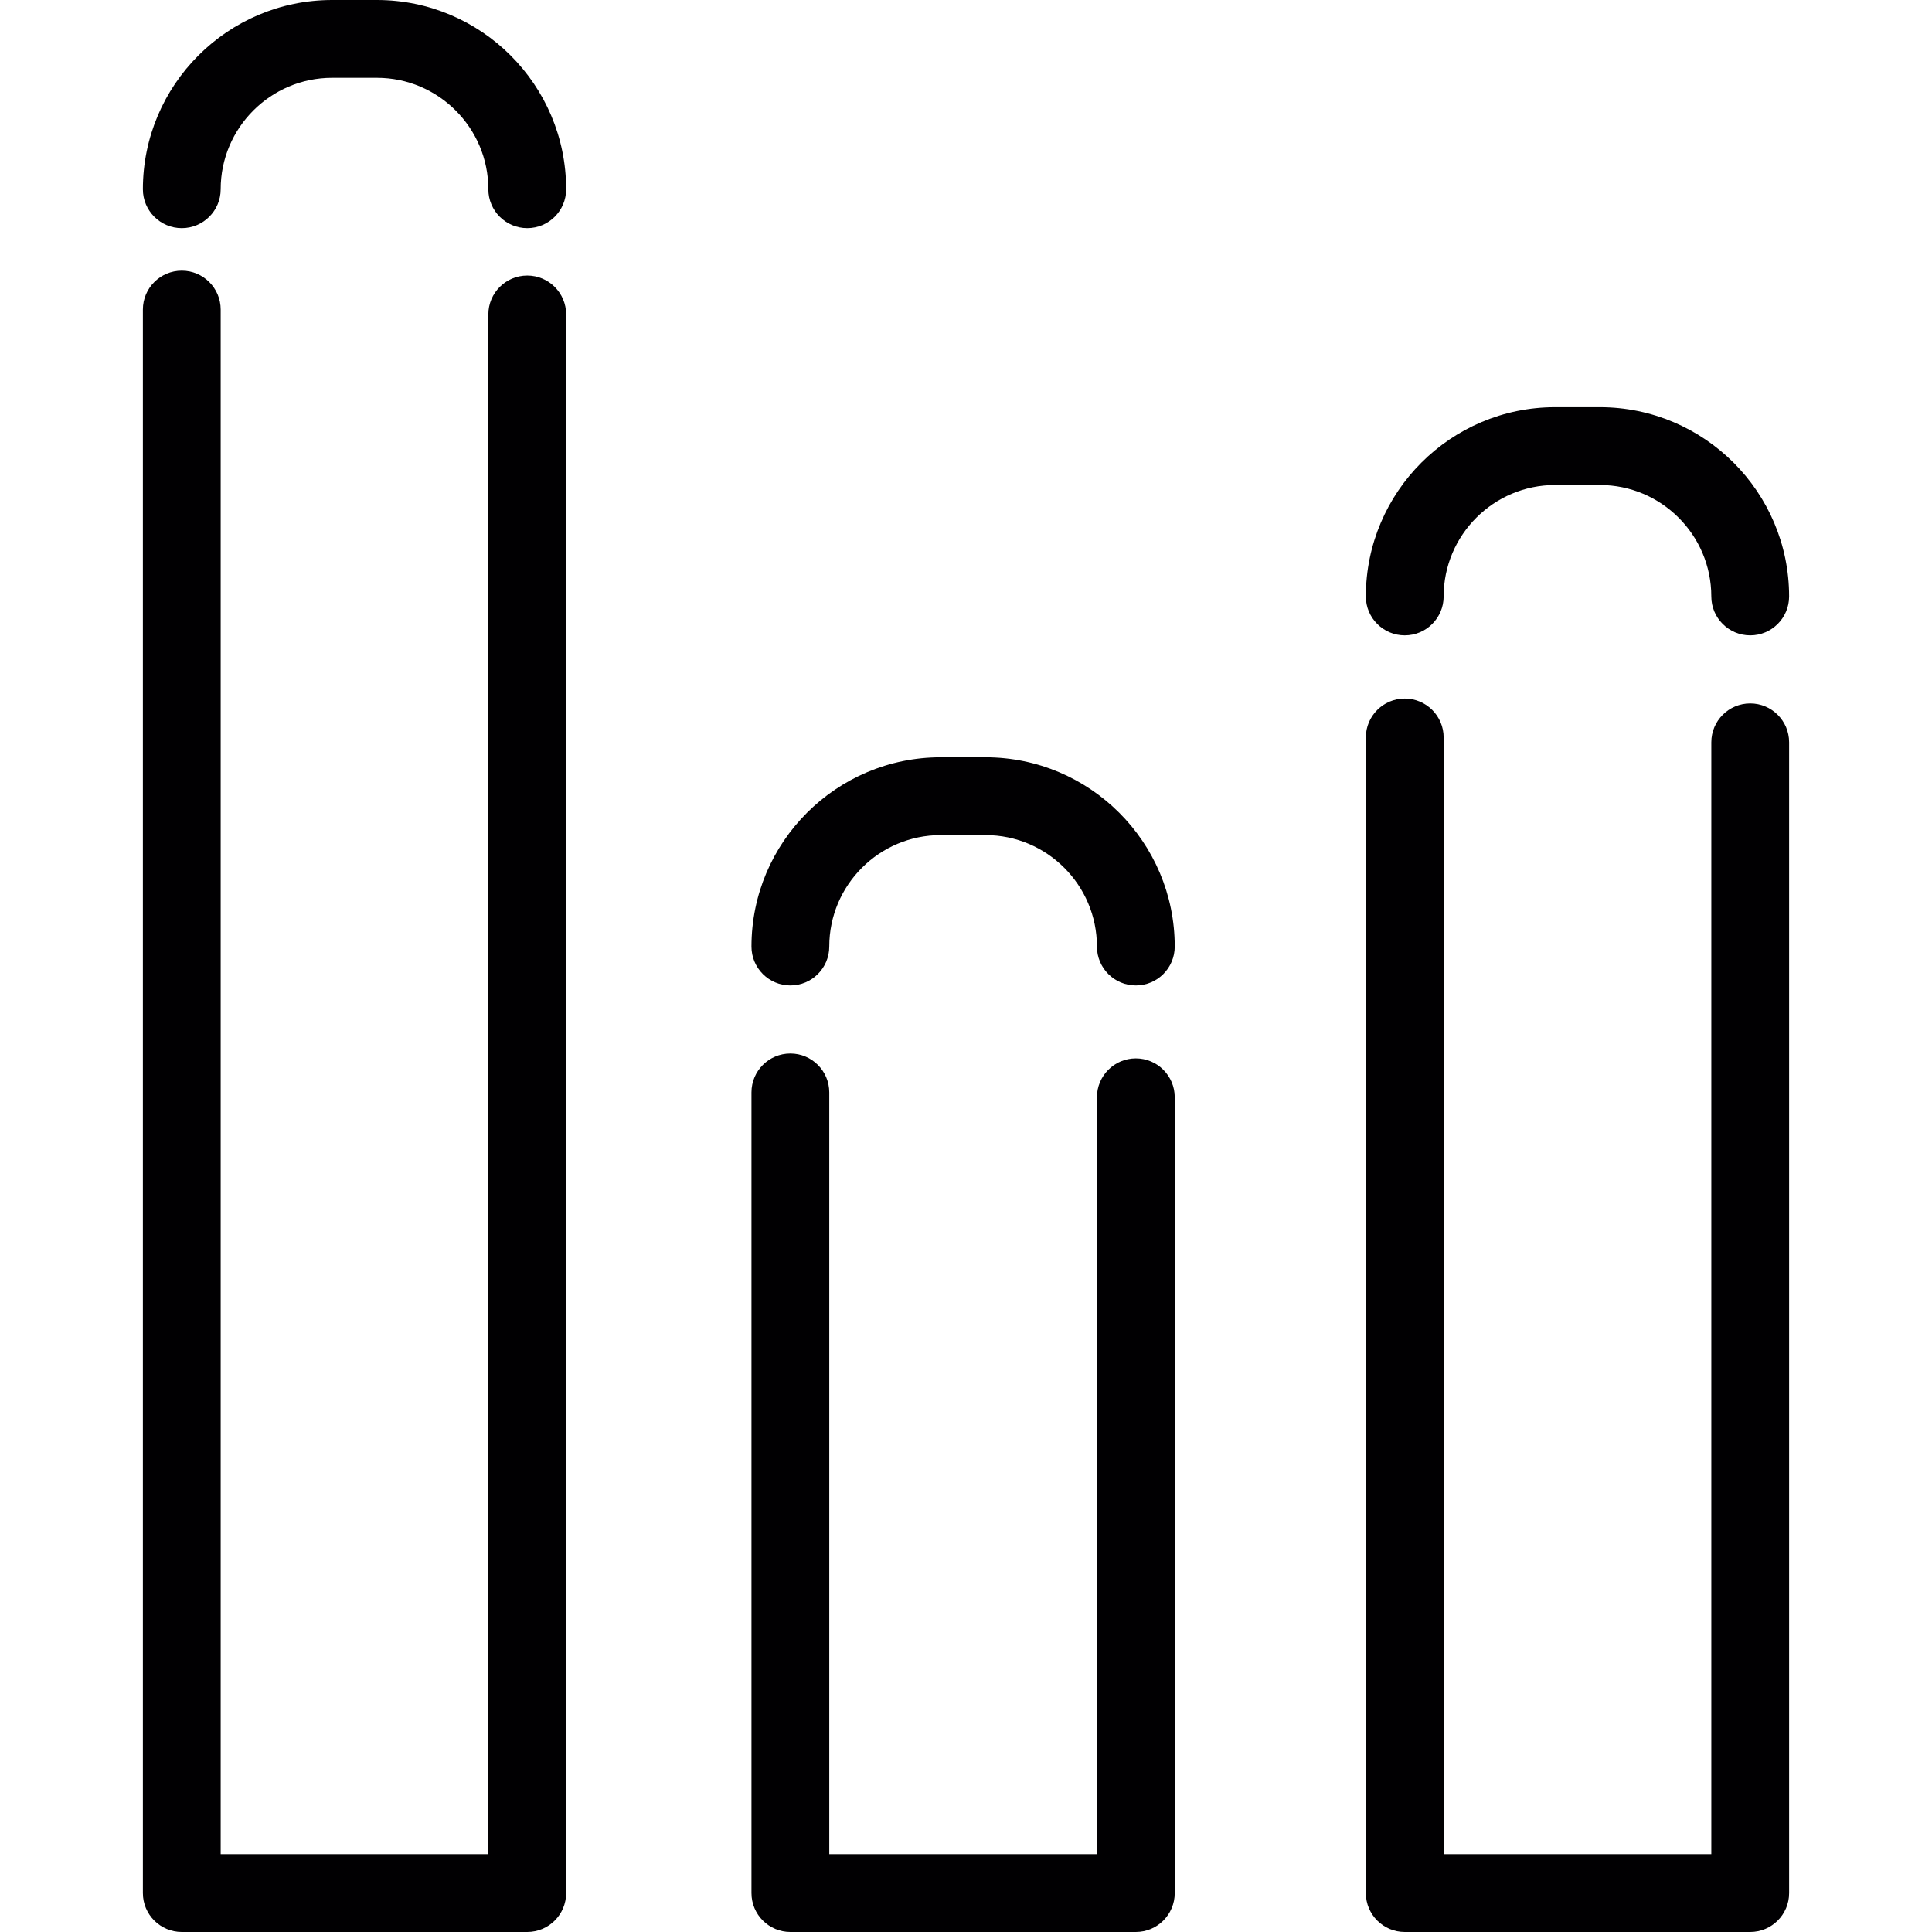
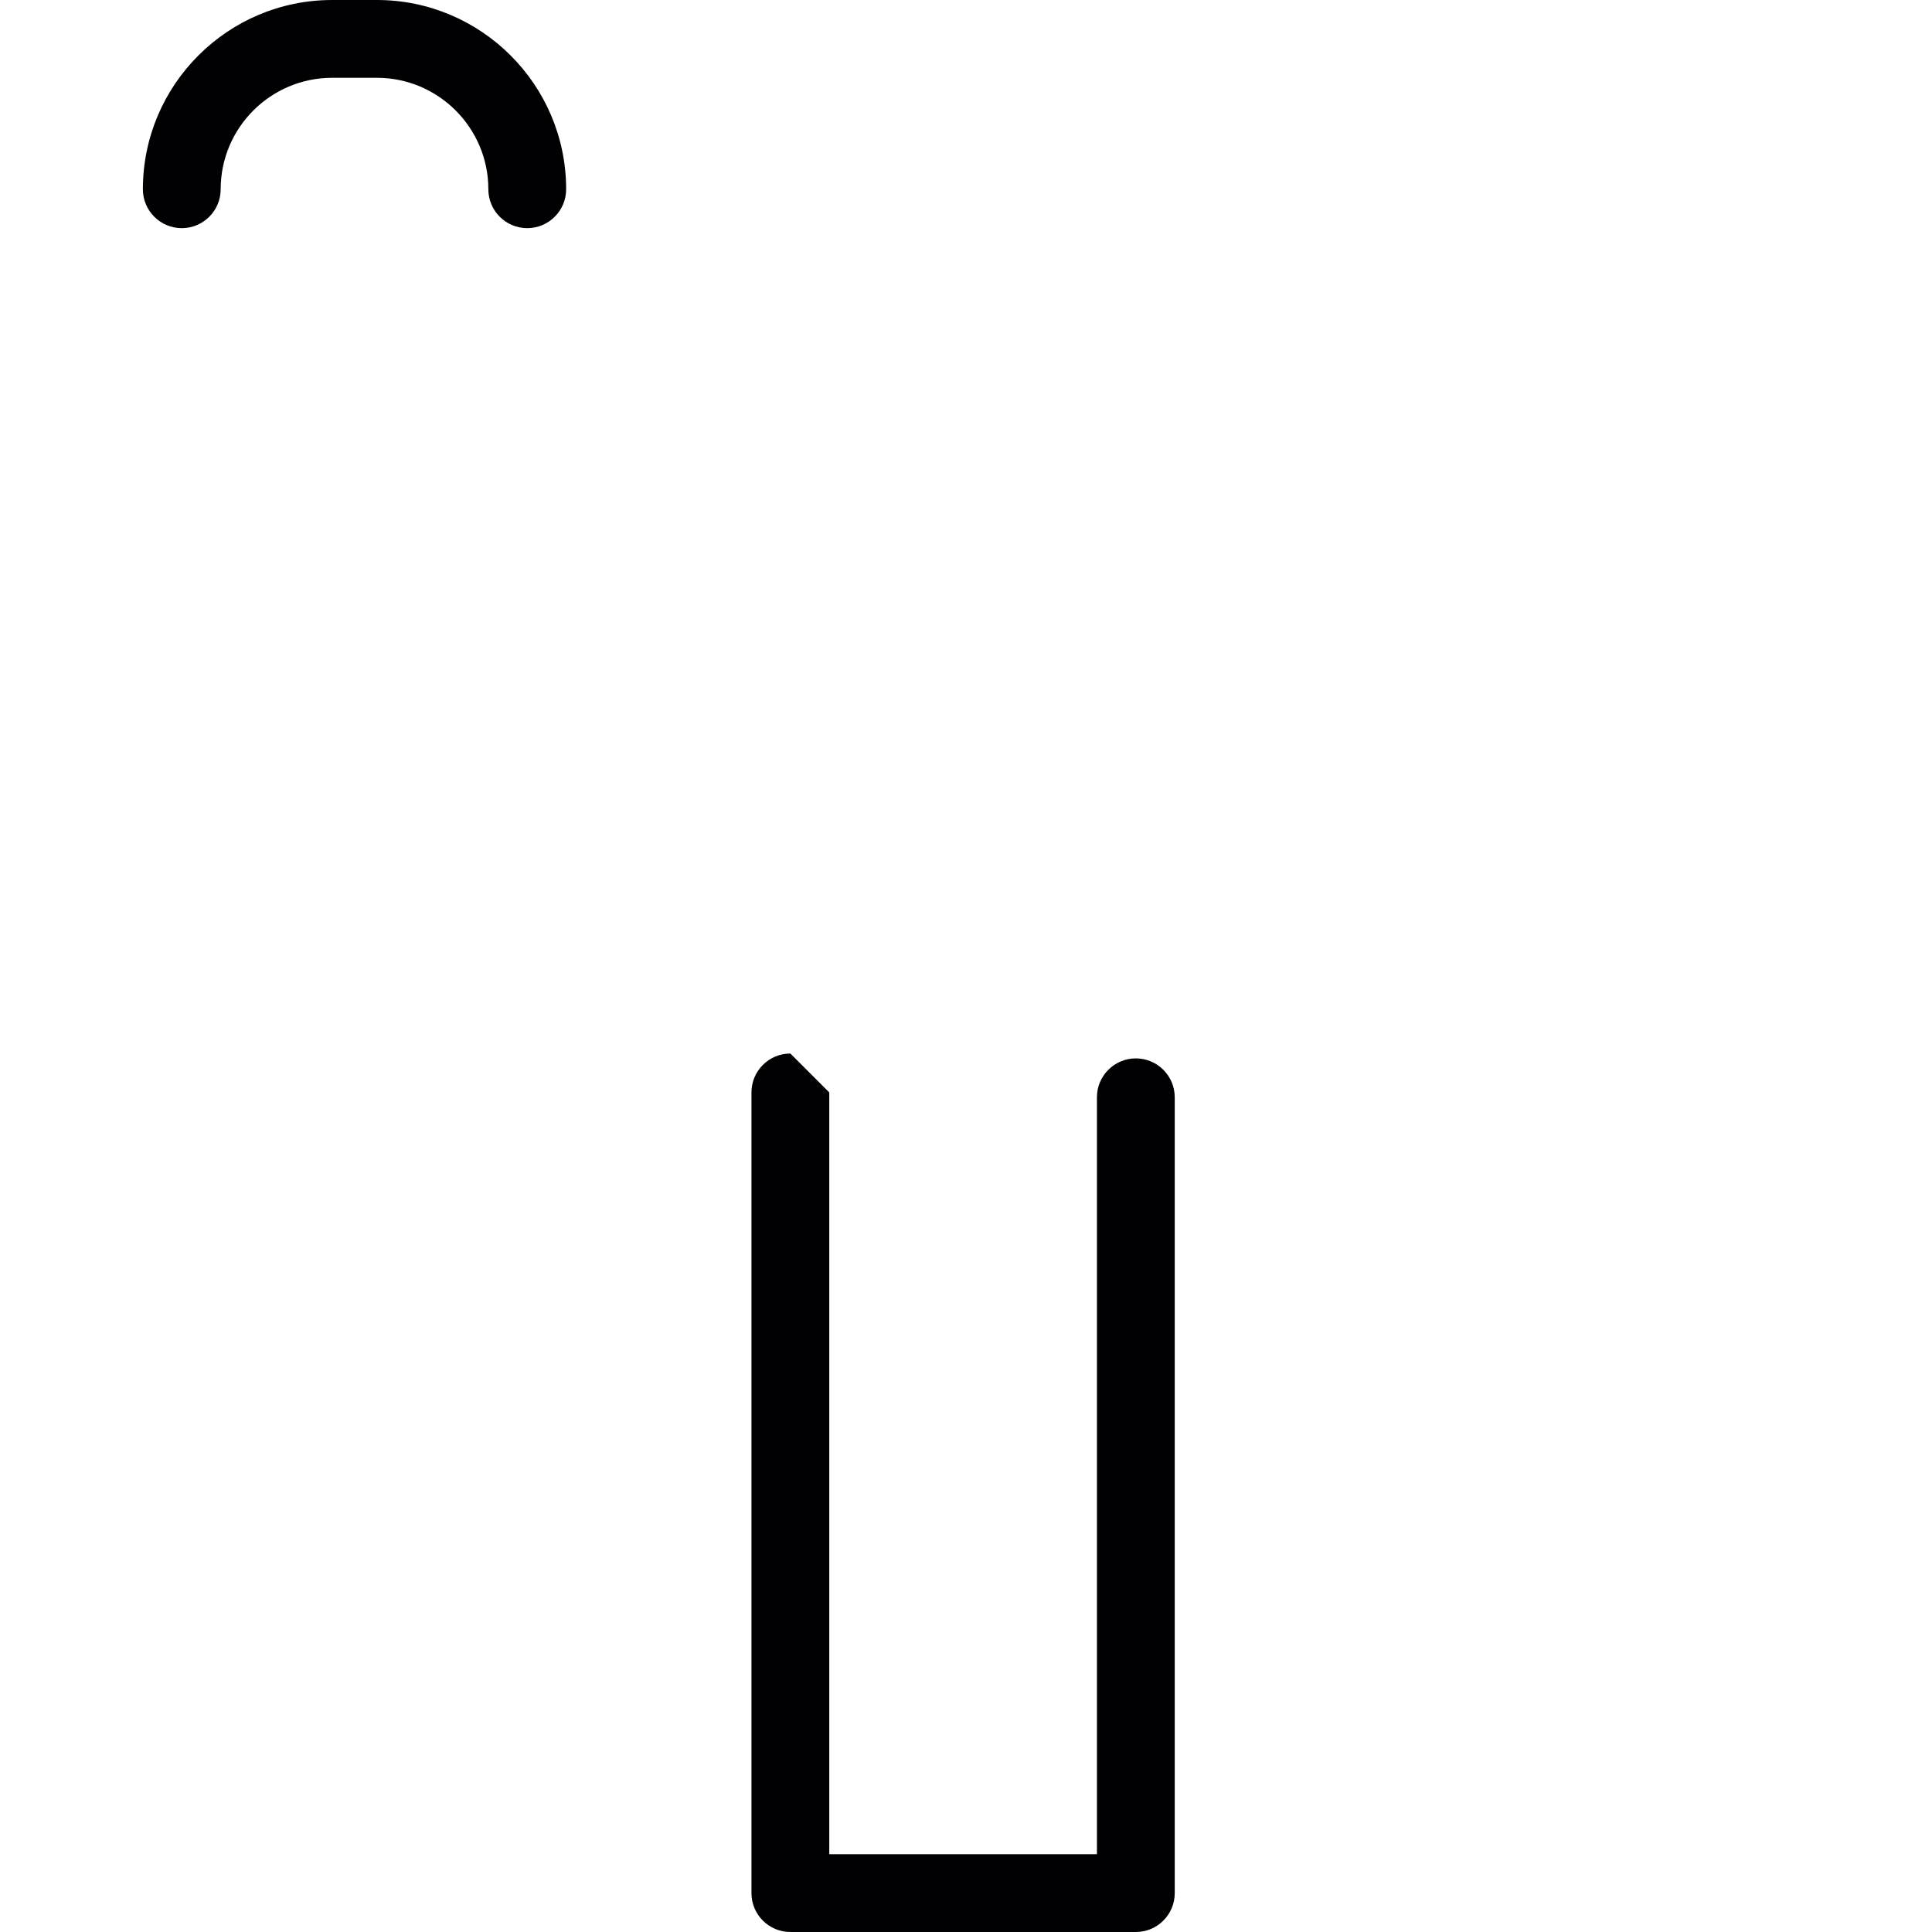
<svg xmlns="http://www.w3.org/2000/svg" version="1.1" id="Capa_1" x="0px" y="0px" viewBox="0 0 296.351 296.351" style="enable-background:new 0 0 296.351 296.351;" xml:space="preserve">
  <g>
-     <path style="fill:#010002;" d="M27.883,296.351h52.992c3.294,0,5.967-2.673,5.967-5.967V48.23c0-3.294-2.673-5.967-5.967-5.967   c-3.294,0-5.967,2.673-5.967,5.967v236.187H33.85V47.484c0-3.294-2.673-5.967-5.967-5.967s-5.967,2.673-5.967,5.967v242.899   C21.916,293.683,24.589,296.351,27.883,296.351z" />
    <path style="fill:#010002;" d="M27.883,34.996c3.294,0,5.967-2.673,5.967-5.967c0-9.428,7.667-17.095,17.095-17.095h6.868   c9.428,0,17.095,7.667,17.095,17.095c0,3.294,2.673,5.967,5.967,5.967c3.294,0,5.967-2.673,5.967-5.967   C86.842,13.02,73.816,0,57.813,0h-6.868C34.936,0,21.916,13.02,21.916,29.029C21.916,32.323,24.589,34.996,27.883,34.996z" />
-     <path style="fill:#010002;" d="M121.235,161.601c-3.294,0-5.967,2.673-5.967,5.967v122.816c0,3.294,2.673,5.967,5.967,5.967h52.992   c3.294,0,5.967-2.673,5.967-5.967v-122.07c0-3.294-2.673-5.967-5.967-5.967s-5.967,2.673-5.967,5.967v116.103h-41.058V167.568   C127.202,164.274,124.529,161.601,121.235,161.601z" />
-     <path style="fill:#010002;" d="M151.165,116.163h-6.868c-16.009,0-29.029,13.026-29.029,29.029c0,3.294,2.673,5.967,5.967,5.967   c3.294,0,5.967-2.673,5.967-5.967c0-9.428,7.667-17.095,17.095-17.095h6.868c9.428,0,17.095,7.667,17.095,17.095   c0,3.294,2.673,5.967,5.967,5.967s5.967-2.673,5.967-5.967C180.199,129.183,167.174,116.163,151.165,116.163z" />
-     <path style="fill:#010002;" d="M215.476,107.153c-3.294,0-5.967,2.673-5.967,5.967v177.264c0,3.294,2.673,5.967,5.967,5.967h52.992   c3.294,0,5.967-2.673,5.967-5.967V113.866c0-3.294-2.673-5.967-5.967-5.967s-5.967,2.673-5.967,5.967v170.551h-41.058V113.12   C221.442,109.826,218.769,107.153,215.476,107.153z" />
-     <path style="fill:#010002;" d="M209.509,91.49c0,3.294,2.673,5.967,5.967,5.967s5.967-2.673,5.967-5.967   c0-9.428,7.667-17.095,17.095-17.095h6.868c9.428,0,17.095,7.667,17.095,17.095c0,3.294,2.673,5.967,5.967,5.967   s5.967-2.673,5.967-5.967c0-16.009-13.026-29.029-29.029-29.029h-6.868C222.534,62.461,209.509,75.481,209.509,91.49z" />
+     <path style="fill:#010002;" d="M121.235,161.601c-3.294,0-5.967,2.673-5.967,5.967v122.816c0,3.294,2.673,5.967,5.967,5.967h52.992   c3.294,0,5.967-2.673,5.967-5.967v-122.07c0-3.294-2.673-5.967-5.967-5.967s-5.967,2.673-5.967,5.967v116.103h-41.058V167.568   z" />
  </g>
  <g>
</g>
  <g>
</g>
  <g>
</g>
  <g>
</g>
  <g>
</g>
  <g>
</g>
  <g>
</g>
  <g>
</g>
  <g>
</g>
  <g>
</g>
  <g>
</g>
  <g>
</g>
  <g>
</g>
  <g>
</g>
  <g>
</g>
</svg>